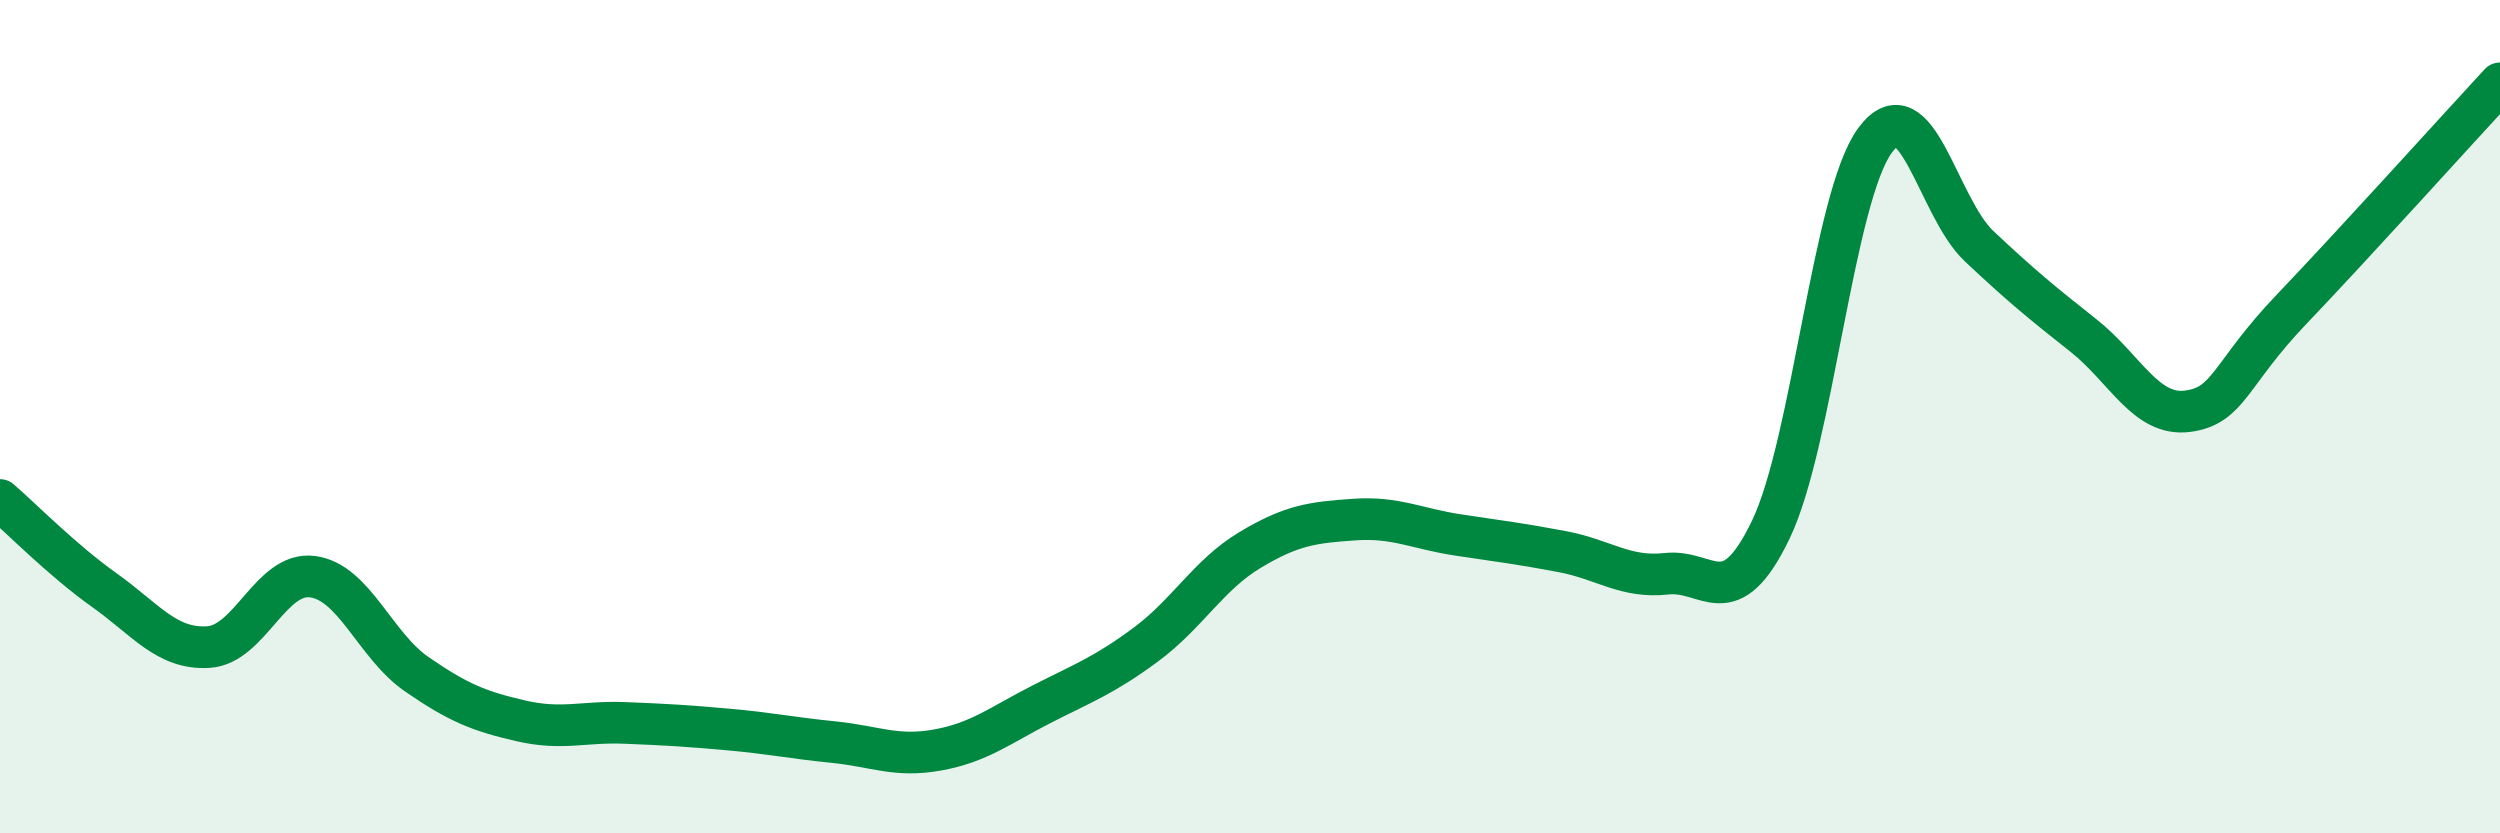
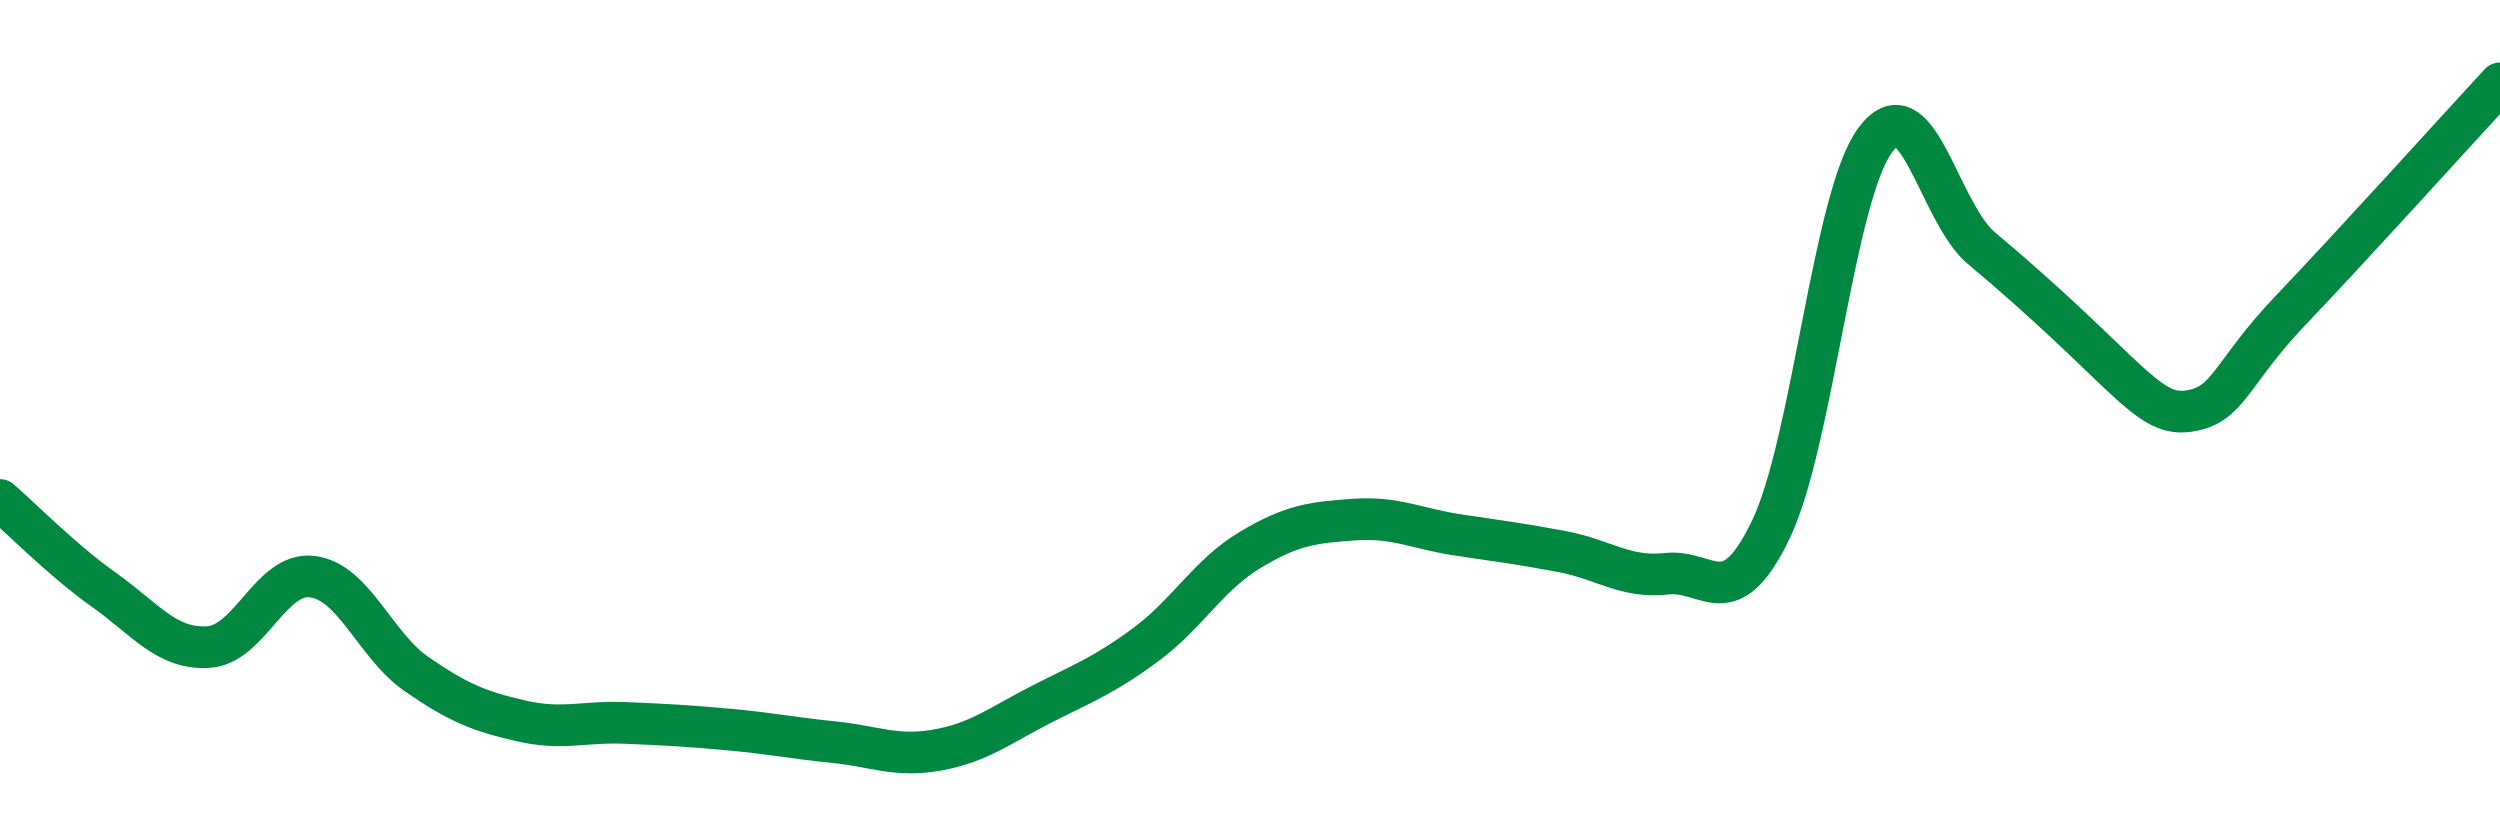
<svg xmlns="http://www.w3.org/2000/svg" width="60" height="20" viewBox="0 0 60 20">
-   <path d="M 0,12 C 0.5,12.43 1.5,13.45 2.5,14.16 C 3.5,14.87 4,15.59 5,15.53 C 6,15.47 6.5,13.71 7.5,13.84 C 8.5,13.97 9,15.49 10,16.18 C 11,16.87 11.5,17.07 12.5,17.3 C 13.5,17.53 14,17.31 15,17.35 C 16,17.39 16.5,17.42 17.5,17.51 C 18.5,17.6 19,17.71 20,17.81 C 21,17.91 21.5,18.18 22.5,18 C 23.5,17.82 24,17.41 25,16.9 C 26,16.39 26.5,16.21 27.5,15.47 C 28.5,14.73 29,13.8 30,13.2 C 31,12.6 31.5,12.54 32.5,12.47 C 33.5,12.4 34,12.69 35,12.84 C 36,12.99 36.5,13.05 37.5,13.24 C 38.5,13.43 39,13.88 40,13.77 C 41,13.66 41.5,14.79 42.5,12.71 C 43.5,10.63 44,4.73 45,3.37 C 46,2.01 46.5,4.97 47.5,5.91 C 48.5,6.85 49,7.26 50,8.05 C 51,8.84 51.5,10 52.5,9.87 C 53.5,9.74 53.5,8.99 55,7.42 C 56.5,5.85 59,3.08 60,2L60 20L0 20Z" fill="#008740" opacity="0.1" stroke-linecap="round" stroke-linejoin="round" />
-   <path d="M 0,12 C 0.5,12.43 1.5,13.45 2.5,14.16 C 3.5,14.87 4,15.59 5,15.53 C 6,15.47 6.5,13.71 7.5,13.84 C 8.5,13.97 9,15.49 10,16.18 C 11,16.87 11.5,17.07 12.5,17.3 C 13.5,17.53 14,17.31 15,17.35 C 16,17.39 16.5,17.42 17.5,17.51 C 18.5,17.6 19,17.71 20,17.81 C 21,17.91 21.5,18.18 22.5,18 C 23.5,17.82 24,17.41 25,16.9 C 26,16.39 26.5,16.21 27.5,15.47 C 28.5,14.73 29,13.8 30,13.2 C 31,12.6 31.5,12.54 32.5,12.47 C 33.5,12.4 34,12.69 35,12.84 C 36,12.99 36.5,13.05 37.5,13.24 C 38.5,13.43 39,13.88 40,13.77 C 41,13.66 41.5,14.79 42.5,12.71 C 43.5,10.63 44,4.73 45,3.37 C 46,2.01 46.5,4.97 47.5,5.91 C 48.5,6.85 49,7.26 50,8.05 C 51,8.84 51.5,10 52.5,9.87 C 53.5,9.74 53.5,8.99 55,7.42 C 56.5,5.85 59,3.08 60,2" stroke="#008740" stroke-width="1" fill="none" stroke-linecap="round" stroke-linejoin="round" />
+   <path d="M 0,12 C 0.5,12.43 1.5,13.45 2.5,14.16 C 3.5,14.87 4,15.59 5,15.53 C 6,15.47 6.5,13.71 7.5,13.84 C 8.5,13.97 9,15.49 10,16.18 C 11,16.87 11.5,17.07 12.5,17.3 C 13.5,17.53 14,17.31 15,17.35 C 16,17.39 16.5,17.42 17.5,17.51 C 18.5,17.6 19,17.71 20,17.81 C 21,17.91 21.5,18.18 22.5,18 C 23.5,17.82 24,17.41 25,16.9 C 26,16.39 26.5,16.21 27.5,15.47 C 28.5,14.73 29,13.8 30,13.2 C 31,12.6 31.5,12.54 32.5,12.47 C 33.5,12.4 34,12.69 35,12.84 C 36,12.99 36.5,13.05 37.5,13.24 C 38.5,13.43 39,13.88 40,13.77 C 41,13.66 41.5,14.79 42.5,12.71 C 43.5,10.63 44,4.73 45,3.37 C 46,2.01 46.5,4.97 47.5,5.91 C 51,8.84 51.5,10 52.5,9.87 C 53.5,9.74 53.5,8.99 55,7.42 C 56.5,5.85 59,3.08 60,2" stroke="#008740" stroke-width="1" fill="none" stroke-linecap="round" stroke-linejoin="round" />
</svg>